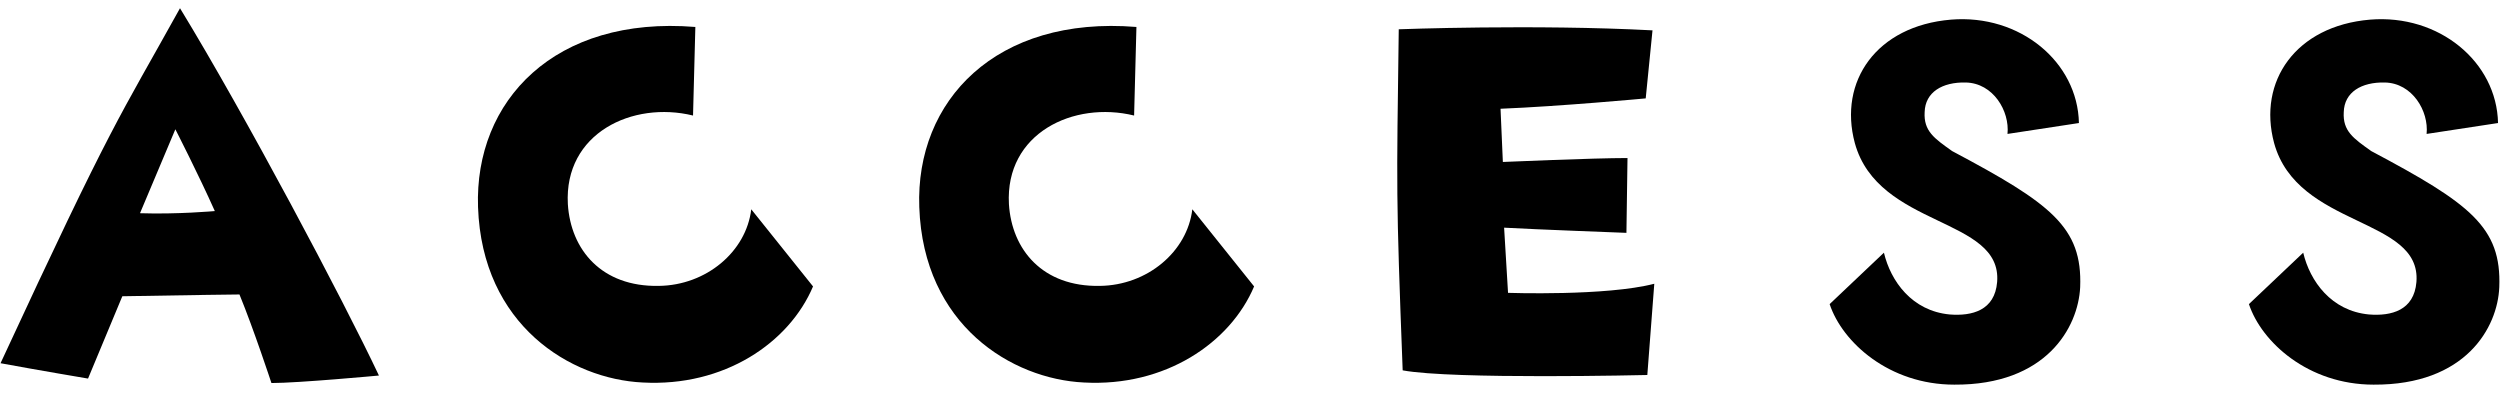
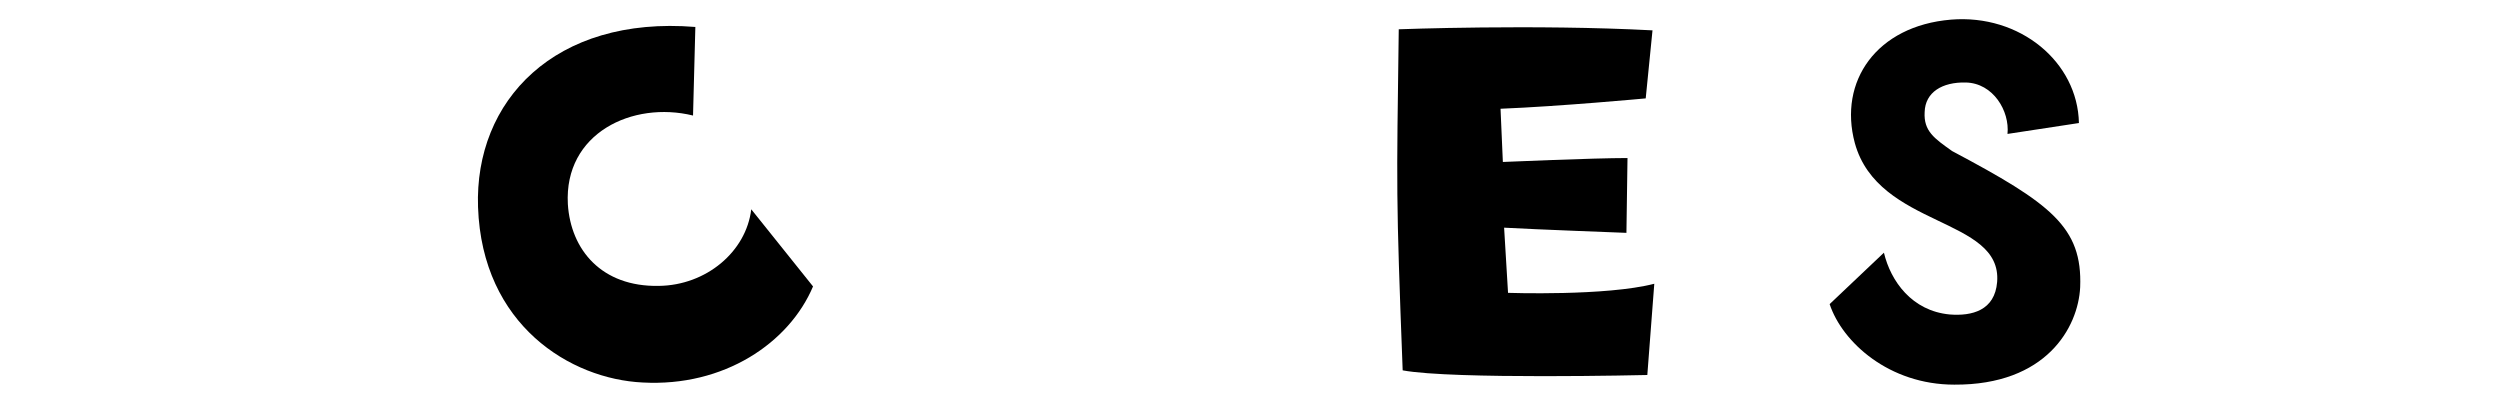
<svg xmlns="http://www.w3.org/2000/svg" width="140px" height="22px" viewBox="0 0 140 22">
-   <path d="M10.08,0.46c3.65,5.98,9.15,16.35,11.14,20.57c0,0-4.51,0.42-6.02,0.42c0,0-0.99-3.01-1.79-4.96c0,0-2.72,0.03-6.56,0.1  l-1.92,4.61c0,0-2.85-0.48-4.9-0.86C6.37,6.66,6.62,6.7,10.08,0.46z M12.03,11.82c-0.9-2.02-2.21-4.58-2.21-4.58l-1.98,4.7  C9.92,12.01,12.03,11.82,12.03,11.82z" />
  <path d="M38.94,1.51l-0.13,4.96c-3.39-0.83-7.23,0.99-7.01,4.96c0.16,2.56,1.89,4.64,5.09,4.58c2.66-0.03,4.9-1.92,5.18-4.29  l3.46,4.32c-1.34,3.17-4.99,5.63-9.54,5.38c-4.03-0.19-8.99-3.2-9.22-9.82C26.56,5.64,31.07,0.87,38.94,1.51z" />
-   <path d="M63.64,1.51l-0.13,4.96c-3.39-0.83-7.23,0.99-7.01,4.96c0.16,2.56,1.89,4.64,5.09,4.58c2.66-0.03,4.9-1.92,5.18-4.29  l3.46,4.32c-1.34,3.17-4.99,5.63-9.53,5.38c-4.03-0.19-8.99-3.2-9.22-9.82C51.26,5.64,55.77,0.87,63.64,1.51z" />
  <path d="M78.33,1.64c0,0,7.62-0.29,14.21,0.06l-0.38,3.81c0,0-4.83,0.45-8.13,0.58l0.13,2.98c0,0,5.06-0.22,6.98-0.22l-0.06,4.19  c0,0-5.09-0.19-6.85-0.29l0.22,3.65c0,0,5.5,0.19,8.19-0.51L92.25,21c0,0-10.91,0.26-13.7-0.26C78.17,10.79,78.21,10.79,78.33,1.64z  " />
  <path d="M109.44,21.54c-3.65,0-6.27-2.37-6.98-4.51l3.04-2.88c0.38,1.6,1.57,3.26,3.68,3.46c1.25,0.1,2.53-0.22,2.66-1.82  c0.29-3.65-6.66-3.01-7.97-7.78c-0.93-3.46,1.22-6.56,5.38-6.91c3.87-0.32,7.1,2.37,7.17,5.79l-4,0.61c0.13-1.28-0.8-2.85-2.34-2.88  c-1.31-0.03-2.27,0.54-2.3,1.66c-0.06,1.06,0.54,1.47,1.54,2.18c5.54,2.94,7.3,4.26,7.17,7.62  C116.38,18.34,114.59,21.57,109.44,21.54z" />
-   <path d="M132.92,21.54c-3.65,0-6.27-2.37-6.98-4.51l3.04-2.88c0.38,1.6,1.57,3.26,3.68,3.46c1.25,0.1,2.53-0.22,2.66-1.82  c0.29-3.65-6.66-3.01-7.97-7.78c-0.93-3.46,1.22-6.56,5.37-6.91c3.87-0.32,7.1,2.37,7.17,5.79l-4,0.61c0.13-1.28-0.8-2.85-2.34-2.88  c-1.31-0.03-2.27,0.54-2.3,1.66c-0.06,1.06,0.54,1.47,1.54,2.18c5.54,2.94,7.3,4.26,7.17,7.62  C139.87,18.34,138.08,21.57,132.92,21.54z" />
</svg>